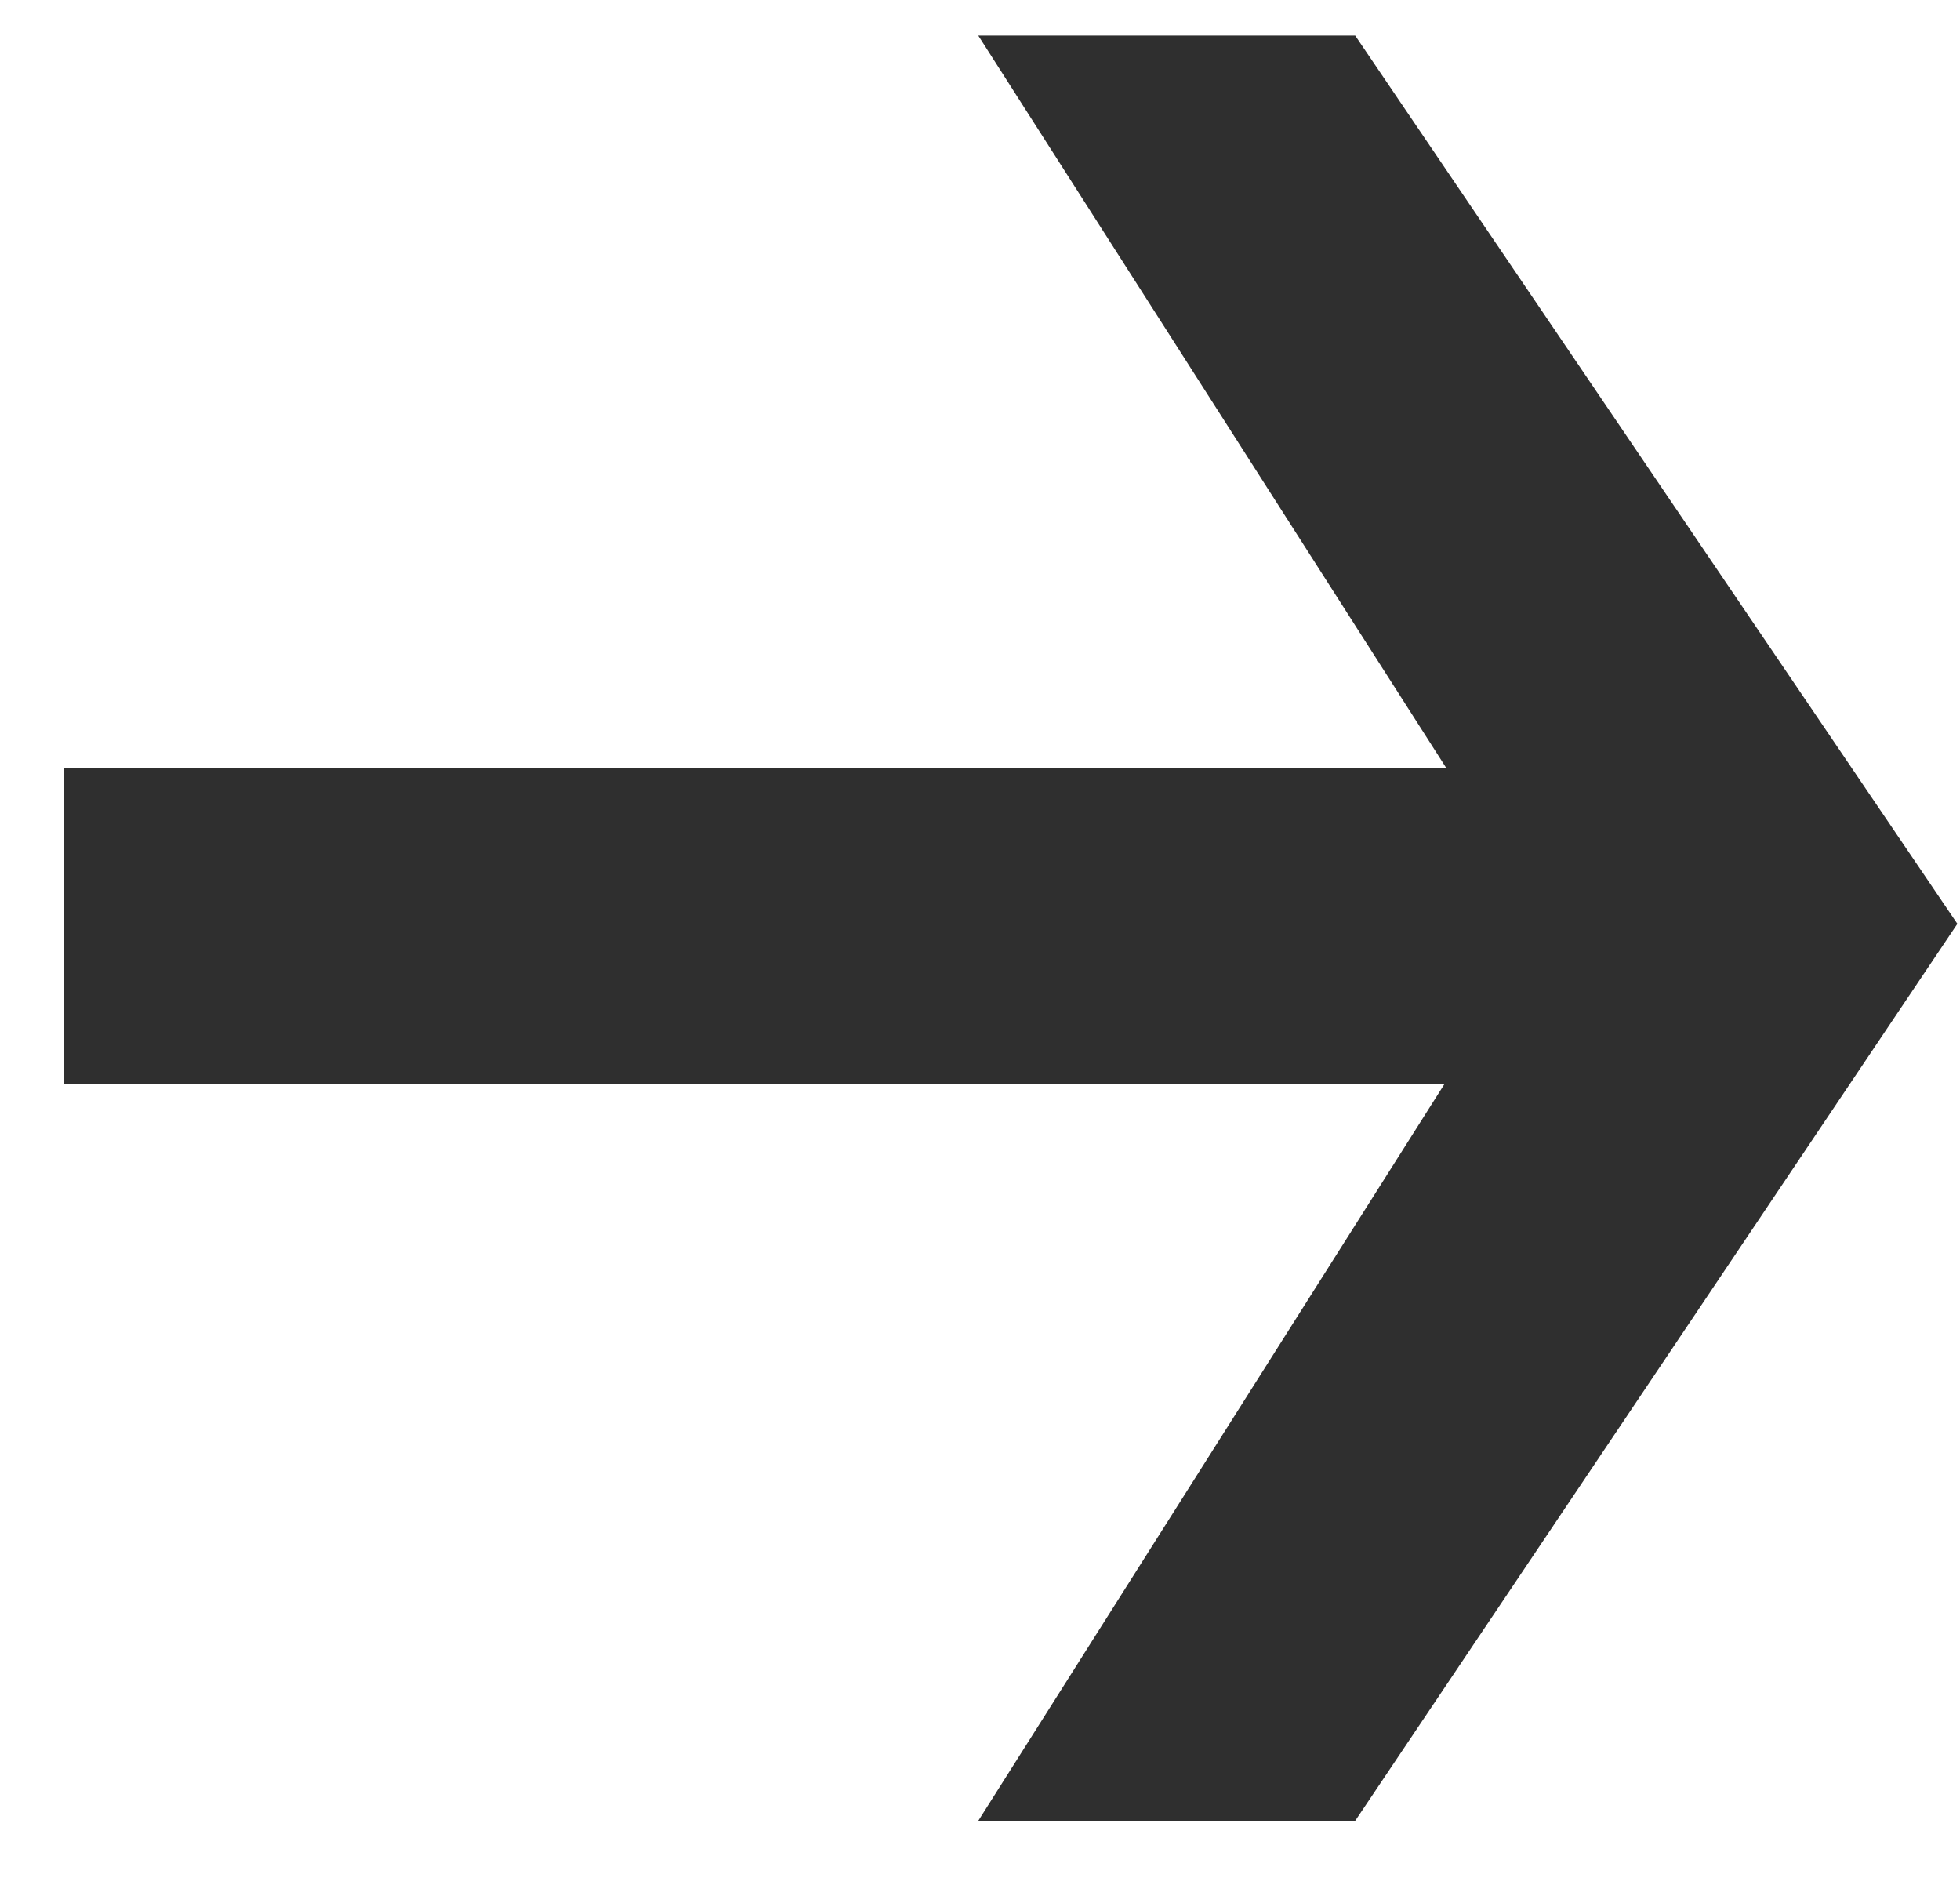
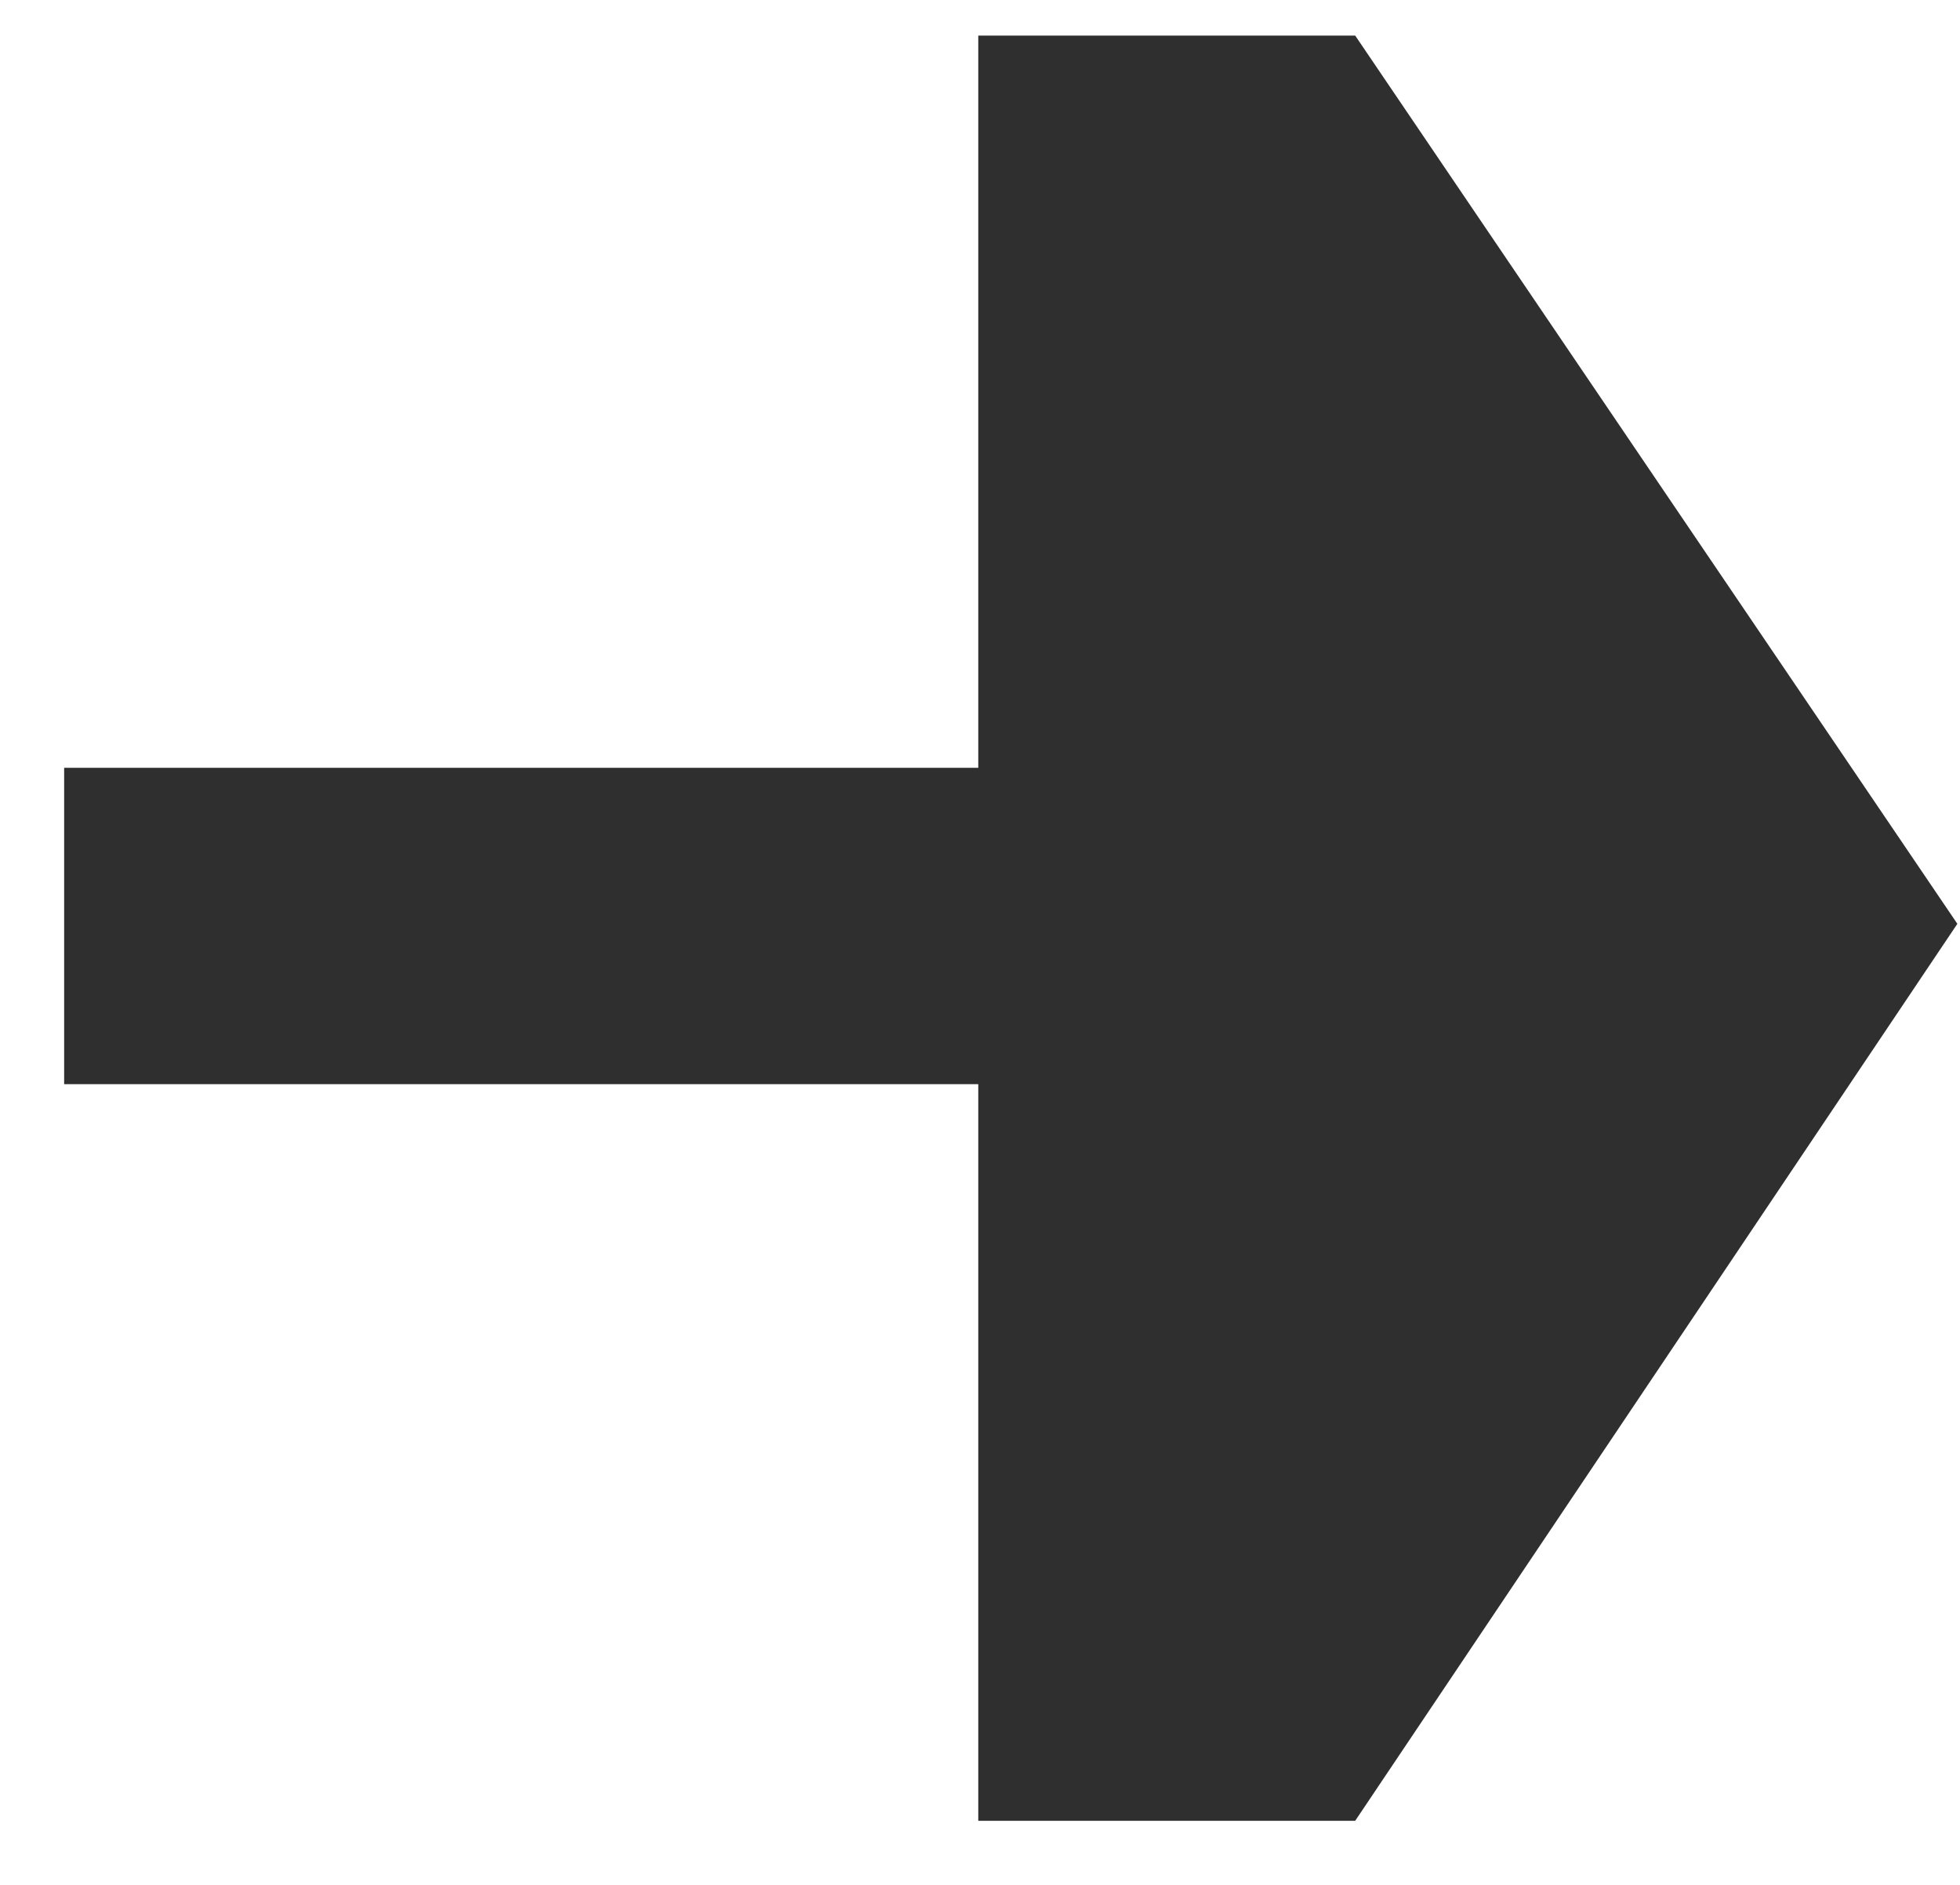
<svg xmlns="http://www.w3.org/2000/svg" width="26" height="25" viewBox="0 0 26 25" fill="none">
-   <path d="M17.977 0.472L25.965 12.253L17.977 24.15H12.977L20.506 12.253L12.977 0.472H17.977ZM21.655 10.184V14.38H0.851V10.184H21.655Z" fill="#2F2F2F" />
+   <path d="M17.977 0.472L25.965 12.253L17.977 24.15H12.977L12.977 0.472H17.977ZM21.655 10.184V14.38H0.851V10.184H21.655Z" fill="#2F2F2F" />
</svg>